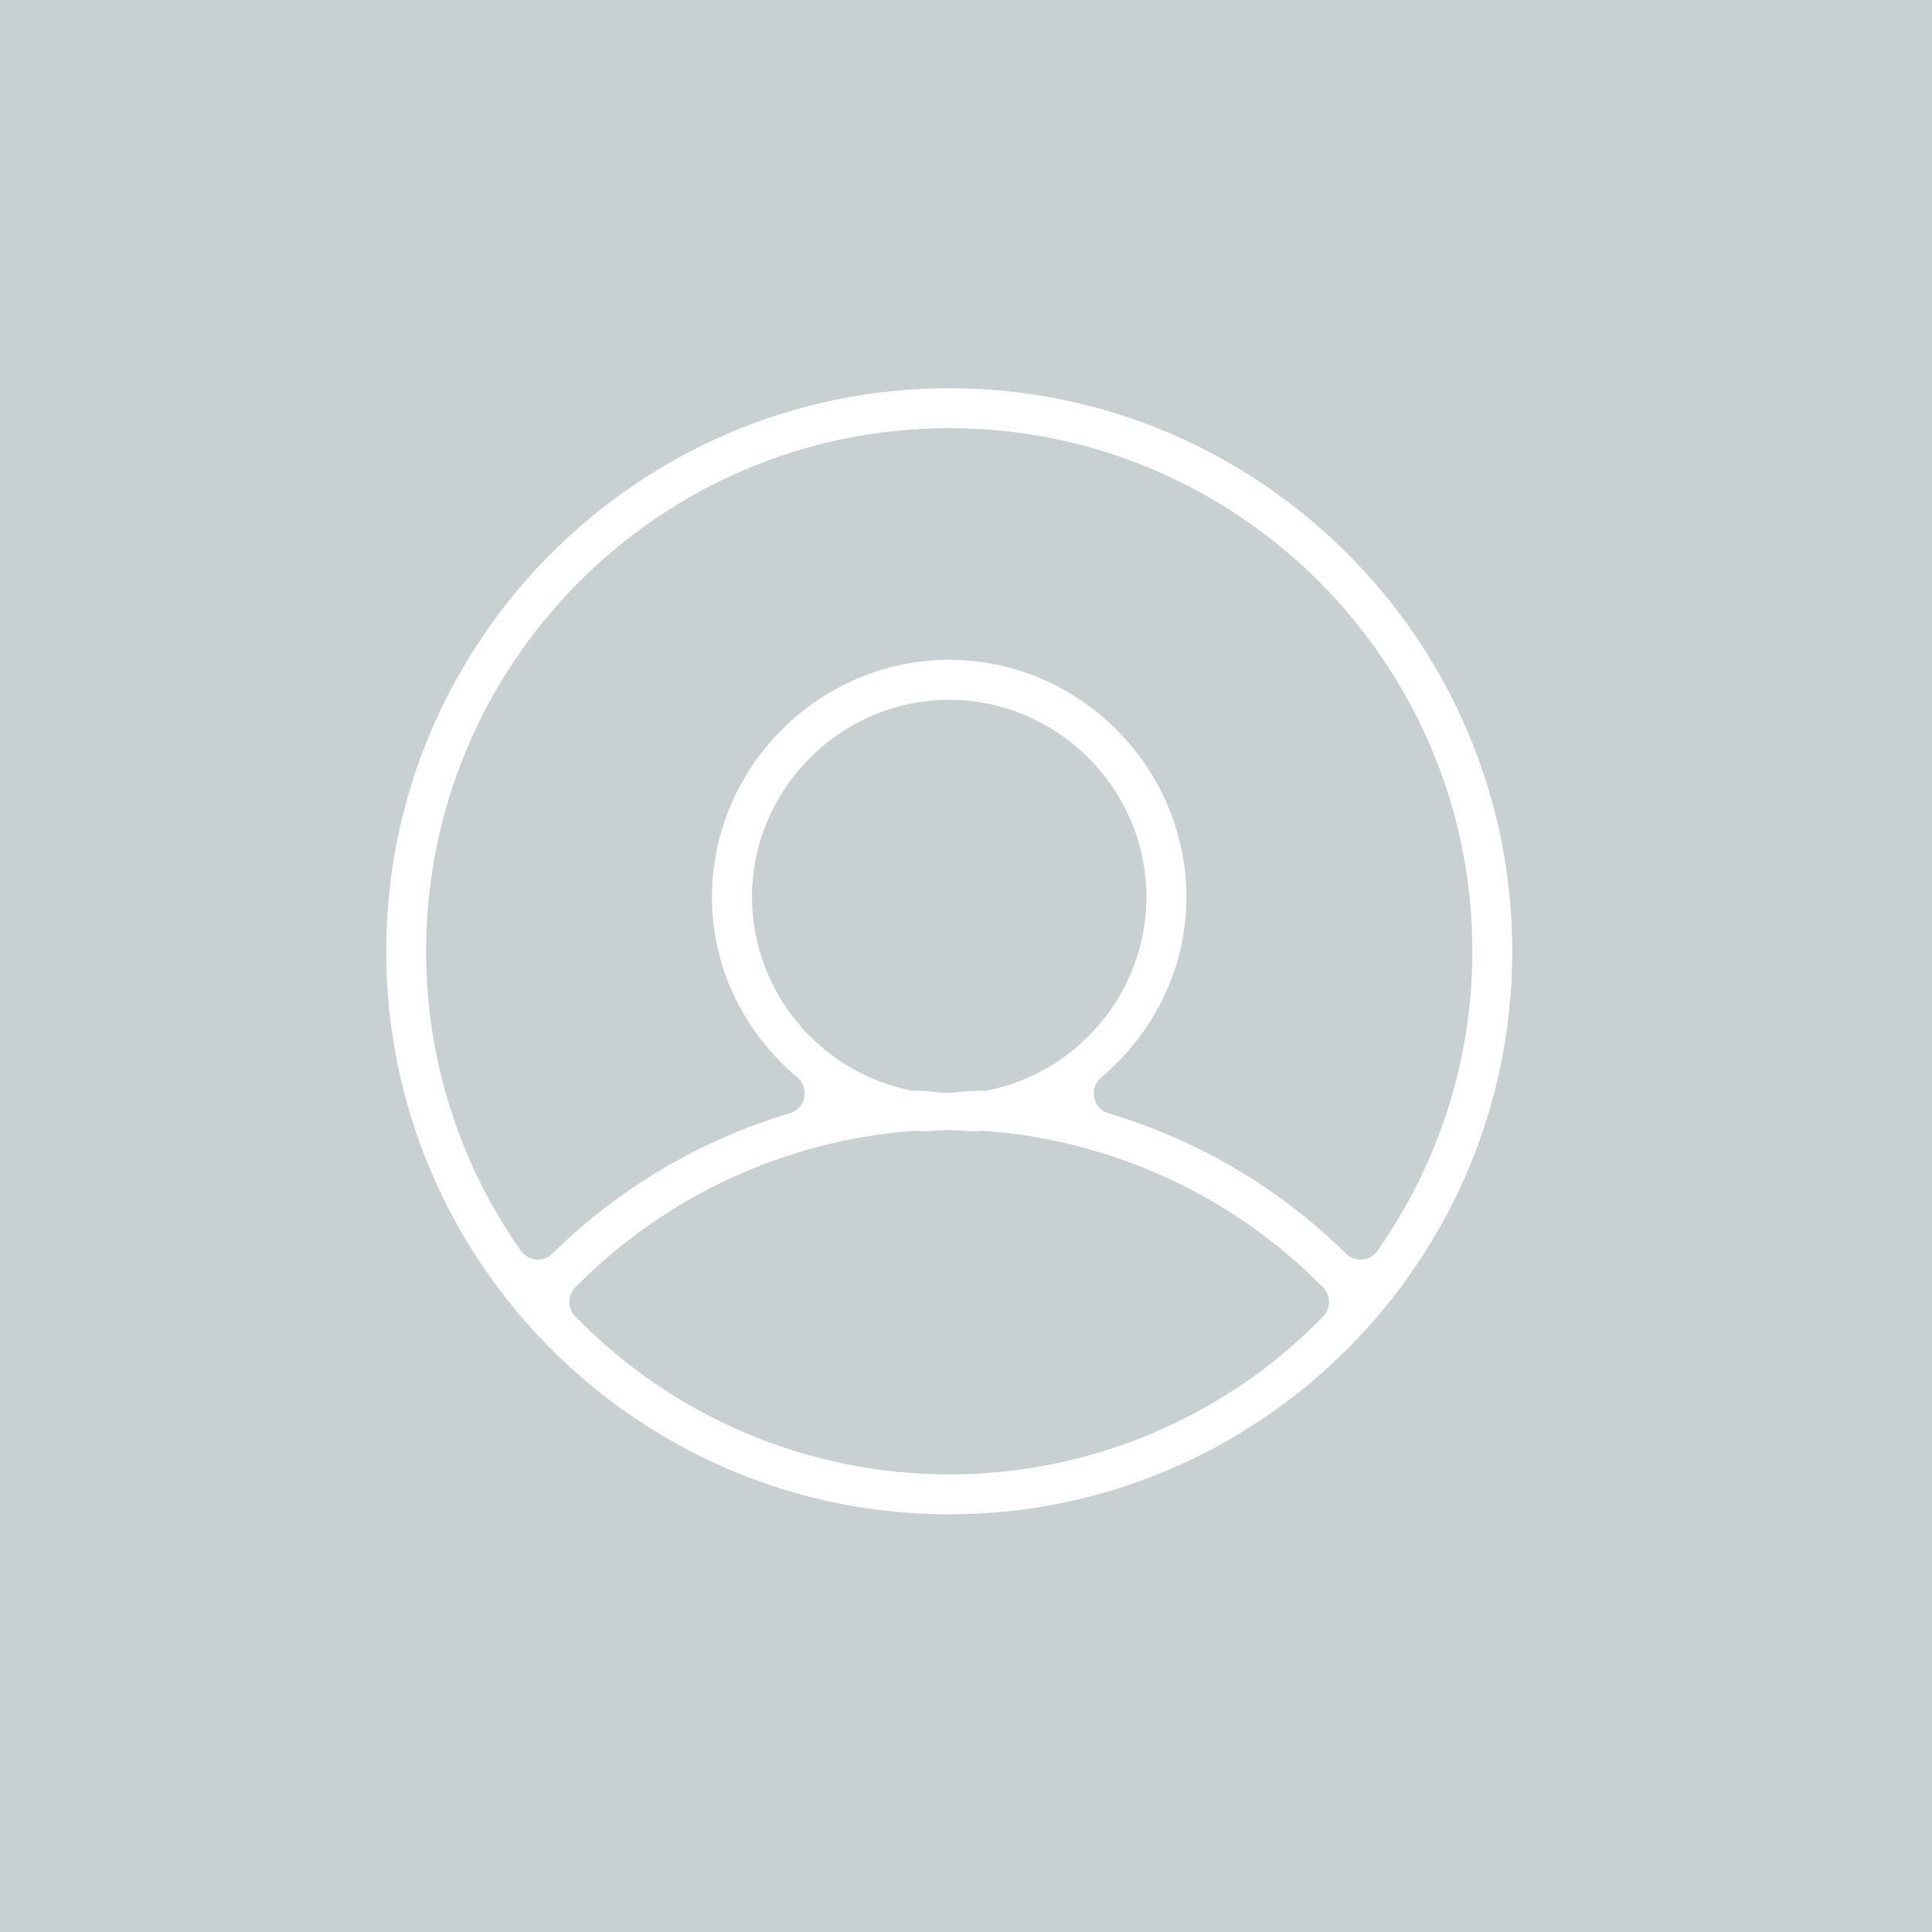
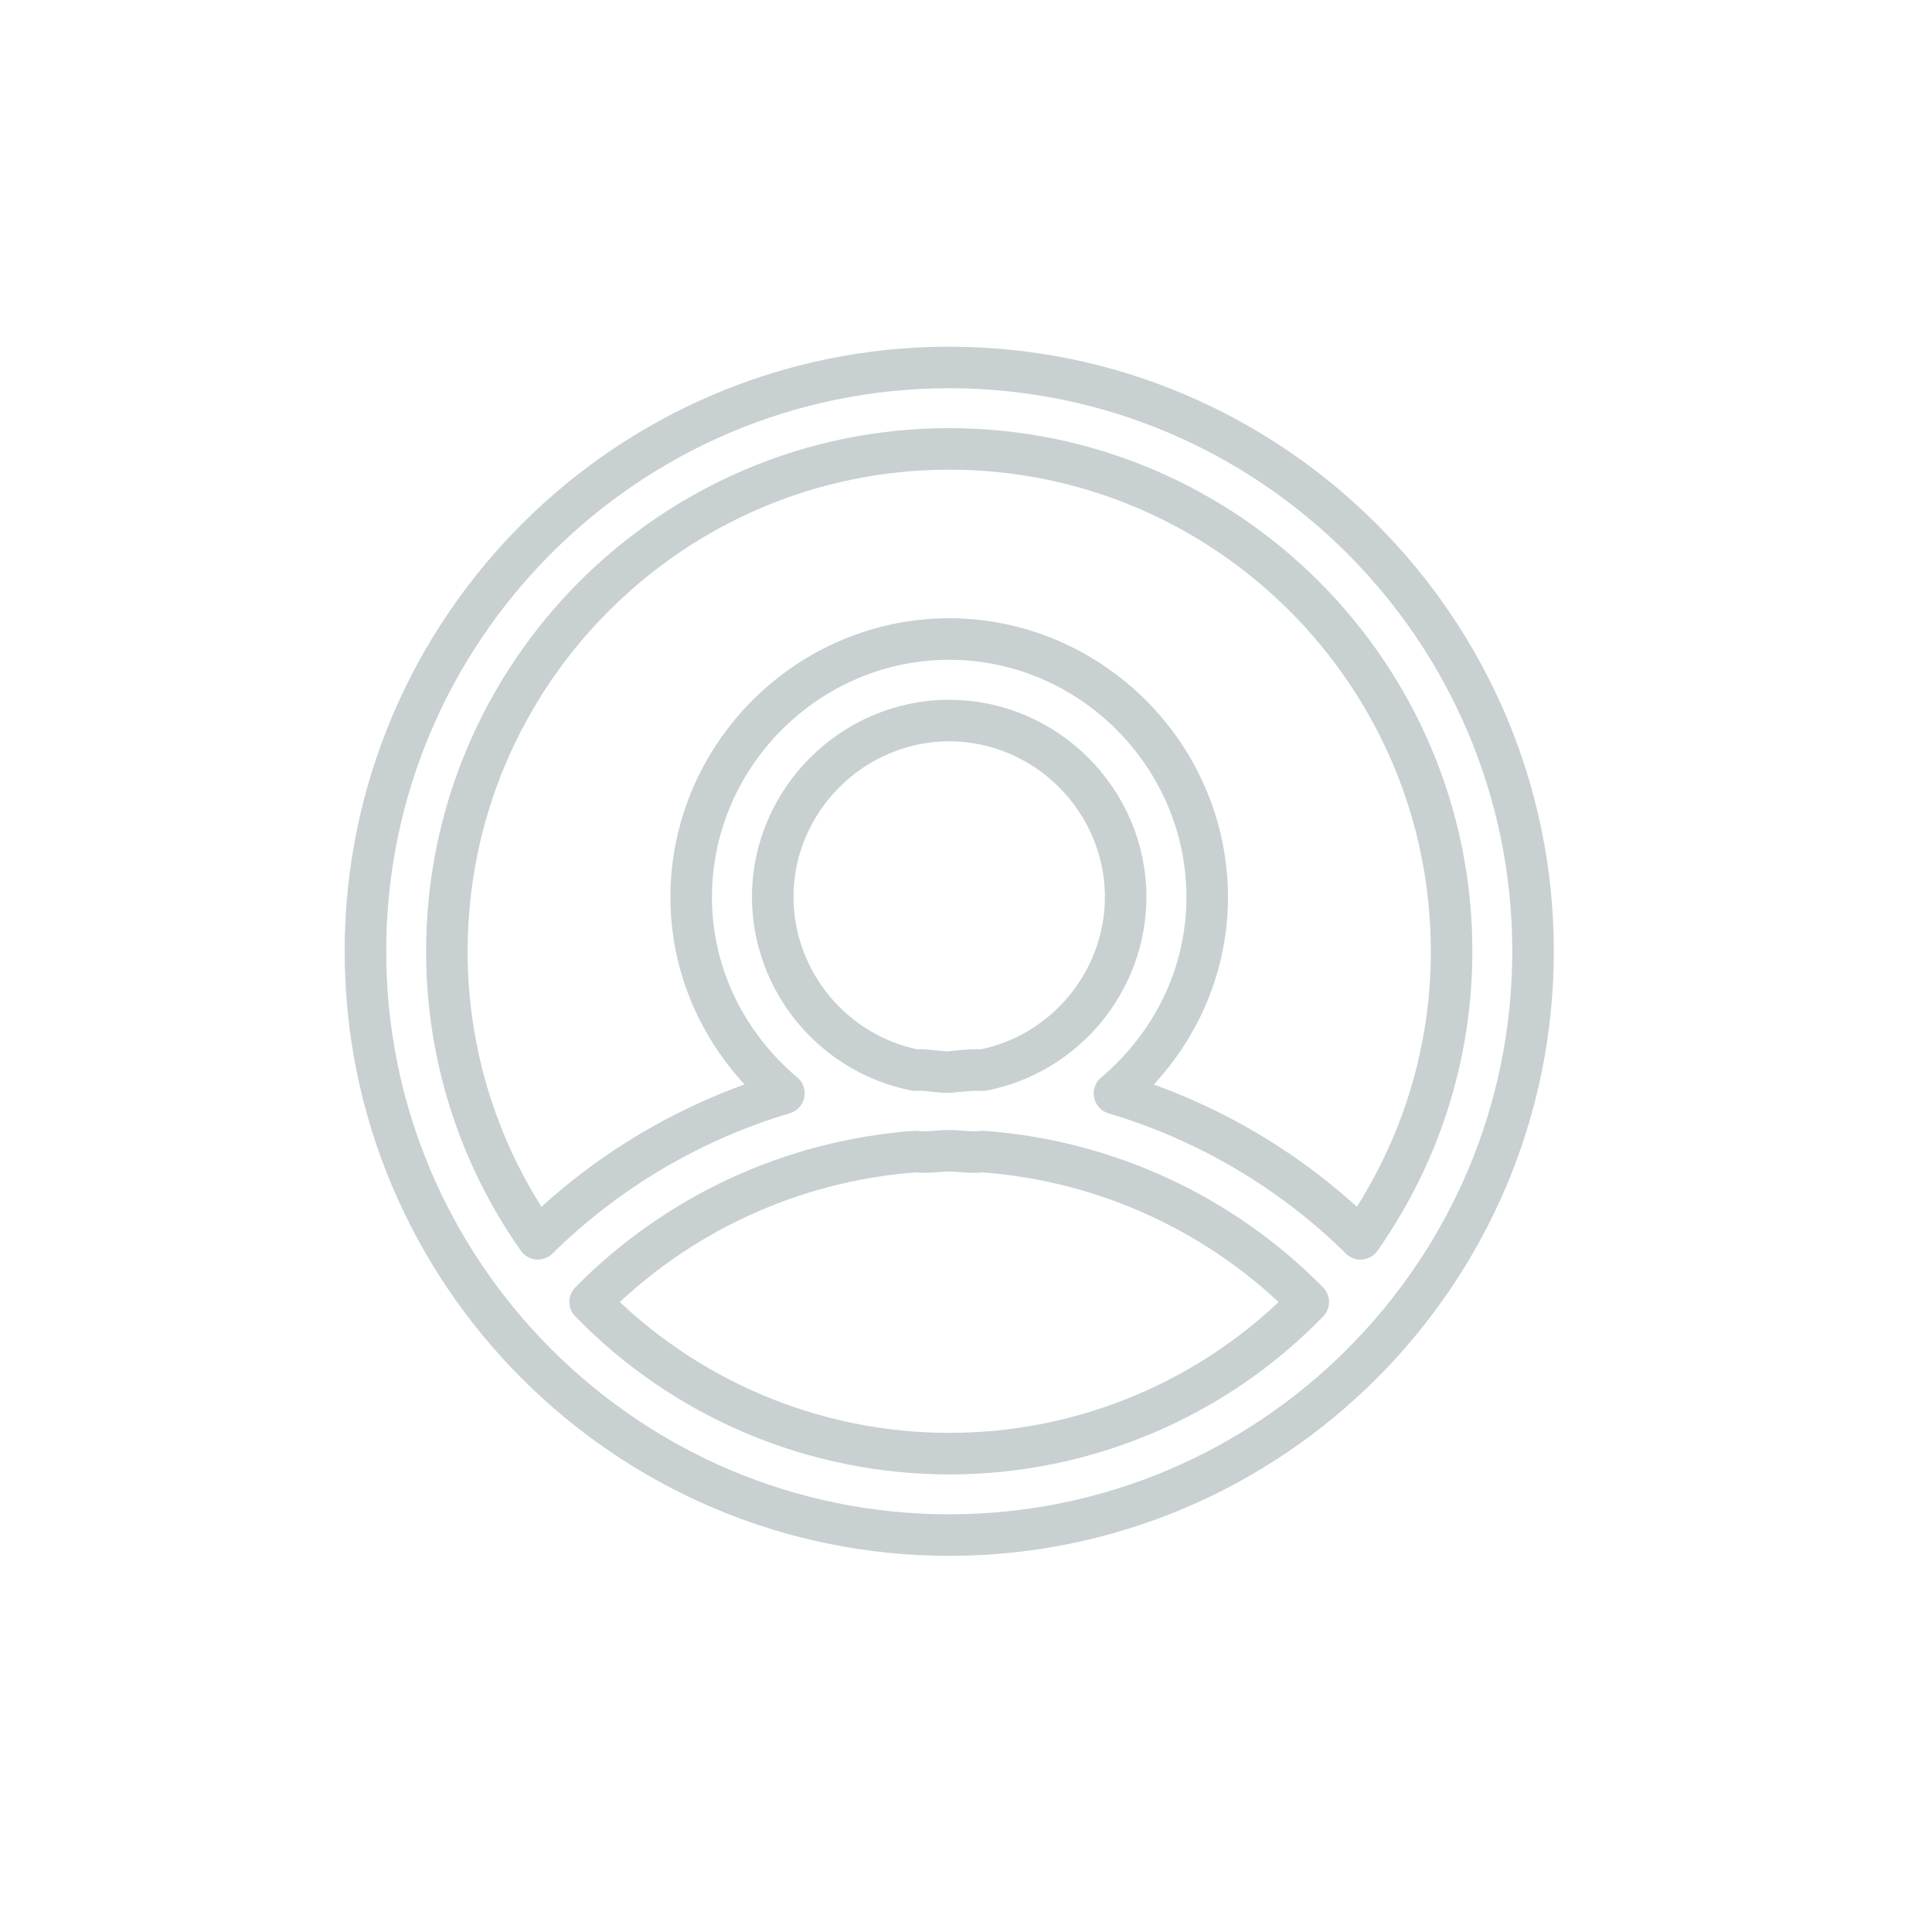
<svg xmlns="http://www.w3.org/2000/svg" width="100%" height="100%" viewBox="0 0 20 20" version="1.1" xml:space="preserve" style="fill-rule:evenodd;clip-rule:evenodd;stroke-linejoin:round;stroke-miterlimit:1.414;">
-   <rect x="0" y="0" width="20" height="20" style="fill:#c8d0d2;" />
  <path d="M9.826,15.048c-1.4,0 -2.742,-0.567 -3.717,-1.571c0.897,-0.91 2.094,-1.463 3.368,-1.556c0.116,0.015 0.23,-0.008 0.349,-0.008c0.119,0 0.232,0.023 0.347,0.008c1.275,0.092 2.474,0.646 3.37,1.557c-0.975,1.004 -2.317,1.571 -3.717,1.57m-0.002,-3.949c-0.116,0 -0.232,-0.029 -0.347,-0.021c-0.854,-0.168 -1.476,-0.922 -1.478,-1.792c0.001,-1.002 0.825,-1.826 1.827,-1.827c1.002,0.001 1.826,0.825 1.827,1.827c-0.002,0.87 -0.625,1.625 -1.479,1.792c-0.117,-0.008 -0.35,0.021 -0.35,0.021Zm0.002,-6.452c2.868,0 5.201,2.333 5.201,5.201c0,1.107 -0.351,2.132 -0.943,2.976c-0.713,-0.703 -1.588,-1.219 -2.547,-1.505c0.581,-0.49 0.96,-1.214 0.96,-2.033c-0.002,-1.465 -1.206,-2.67 -2.671,-2.671c-1.465,0.001 -2.669,1.206 -2.671,2.671c0,0.818 0.379,1.542 0.96,2.032c-0.959,0.286 -1.834,0.803 -2.547,1.506c-0.614,-0.871 -0.943,-1.911 -0.942,-2.976c0,-2.868 2.332,-5.201 5.2,-5.201m0,-0.843c-3.332,0 -6.043,2.711 -6.043,6.044c0,3.332 2.711,6.043 6.043,6.043c3.332,0 6.044,-2.711 6.044,-6.043c0,-3.333 -2.712,-6.044 -6.044,-6.044" style="fill:#fff;fill-rule:nonzero;stroke:#c8d0d2;stroke-width:0.43px;" />
</svg>